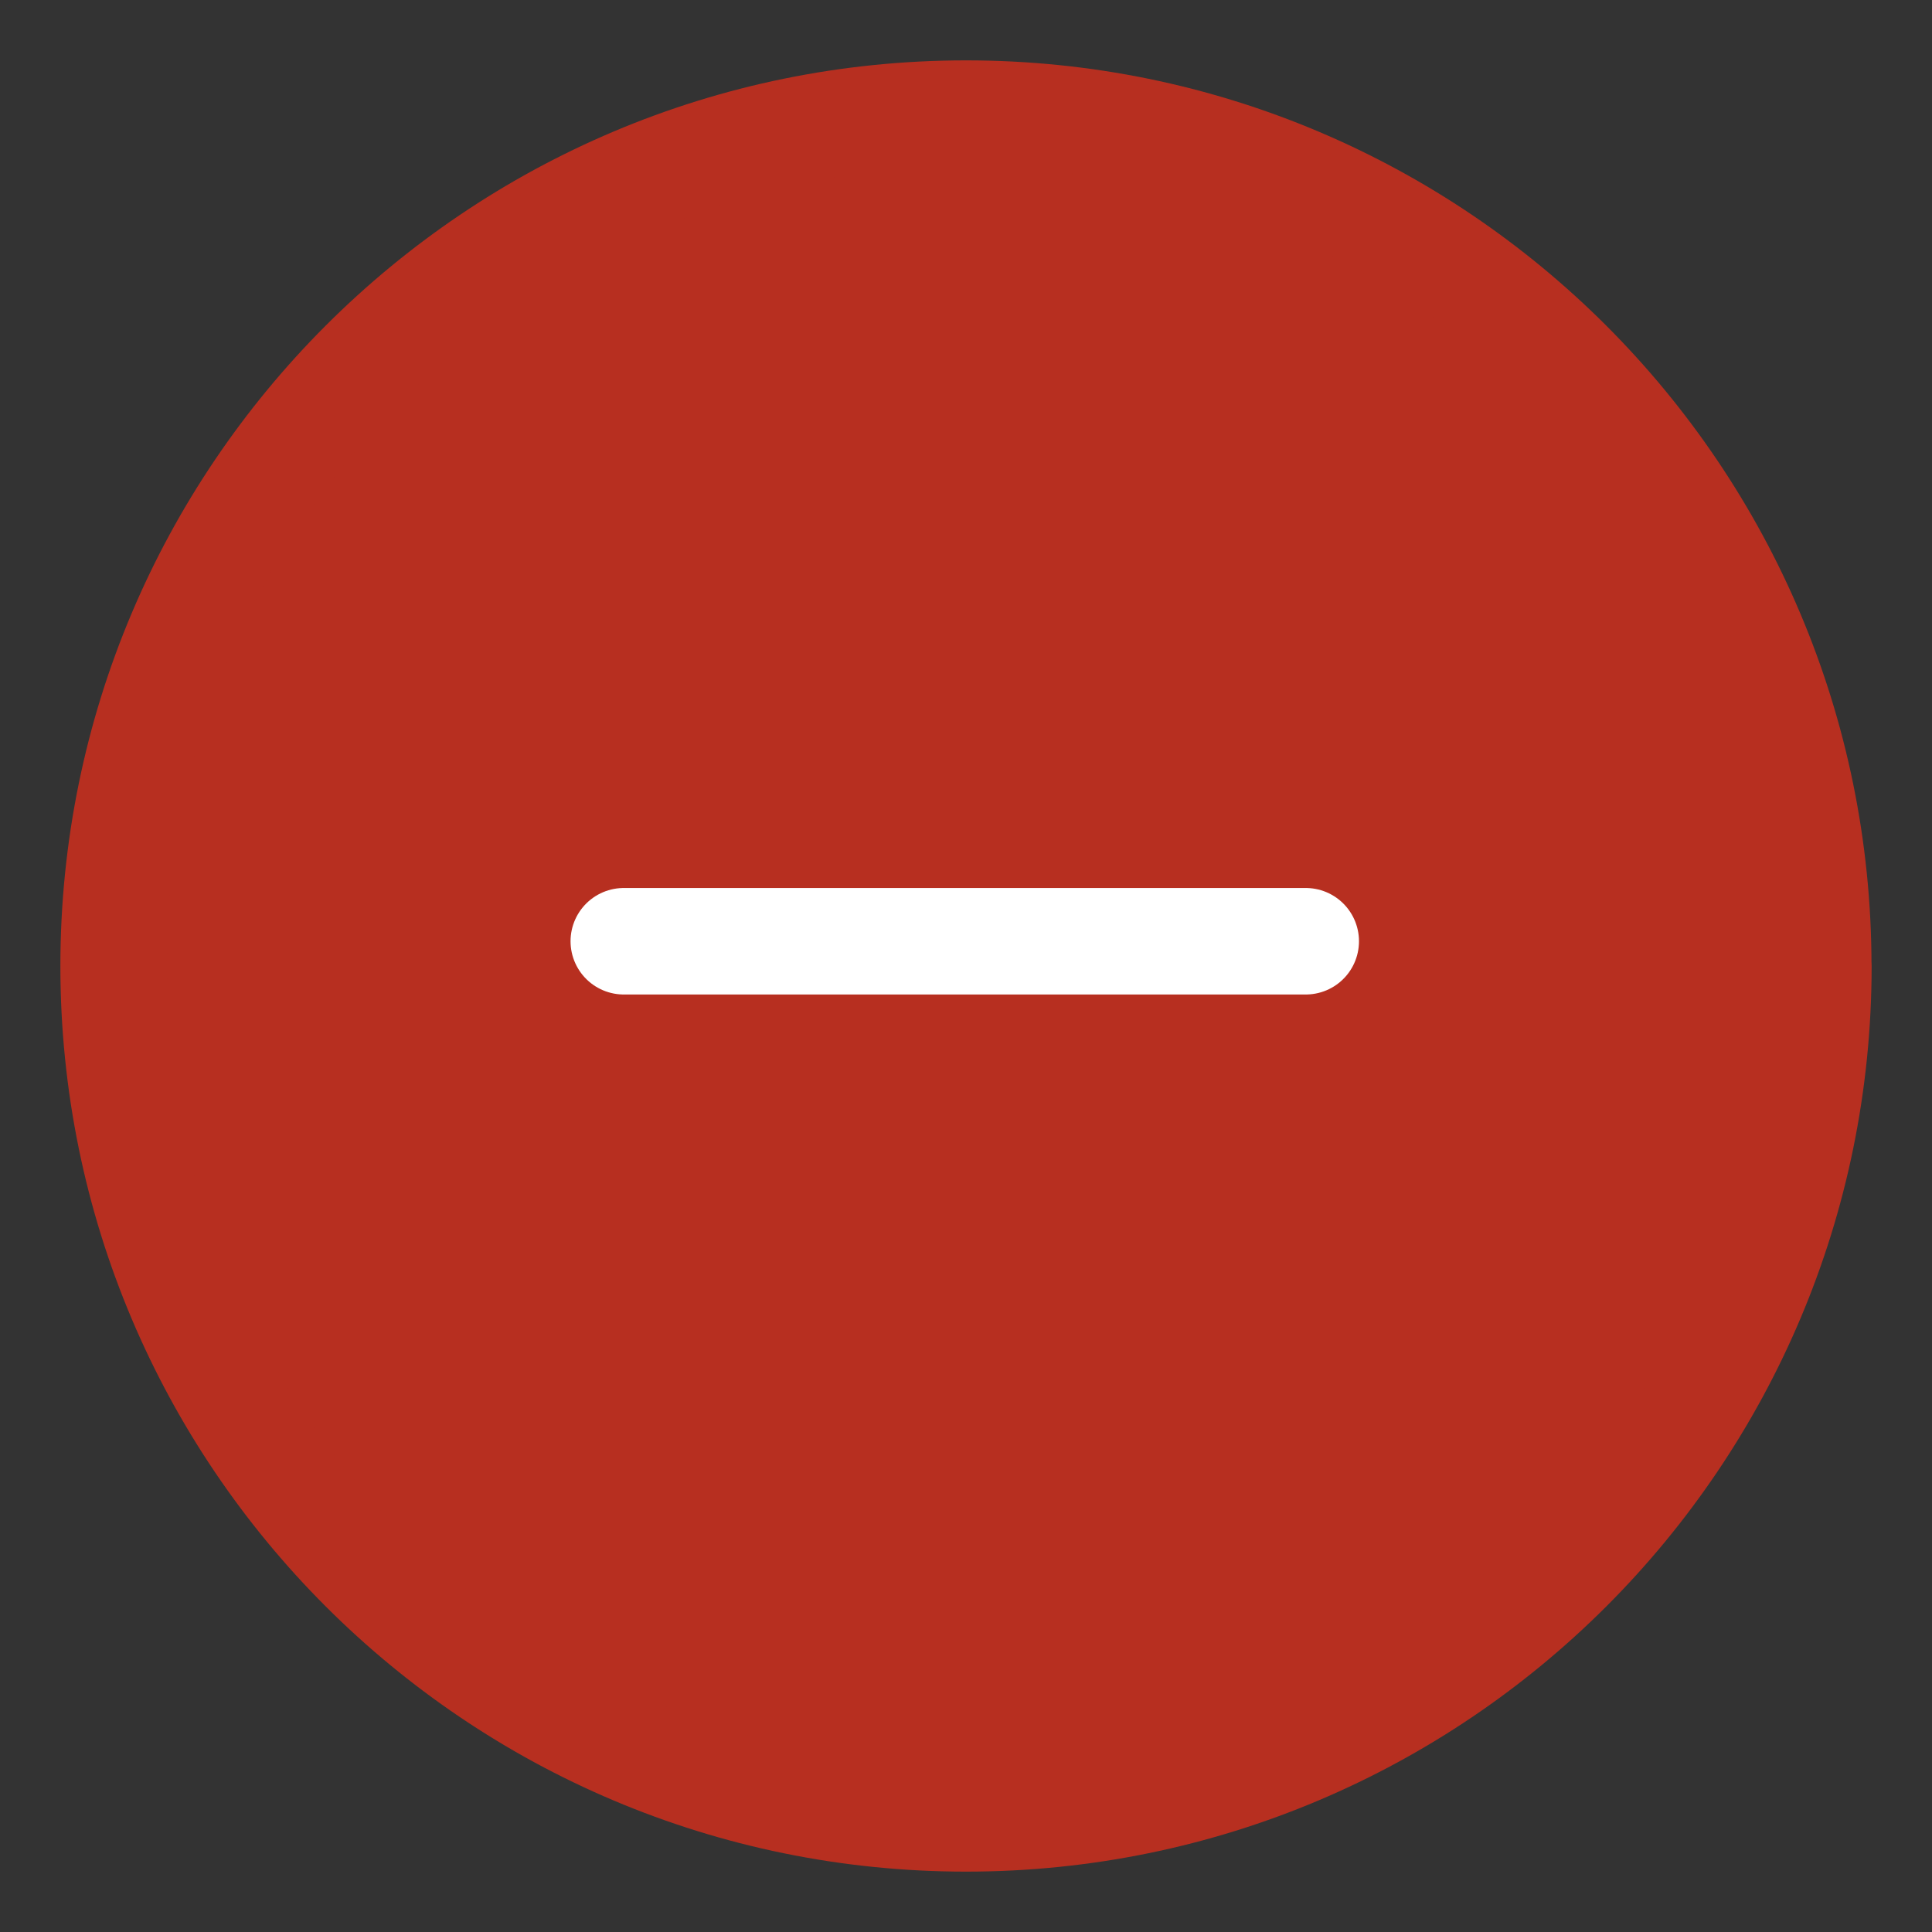
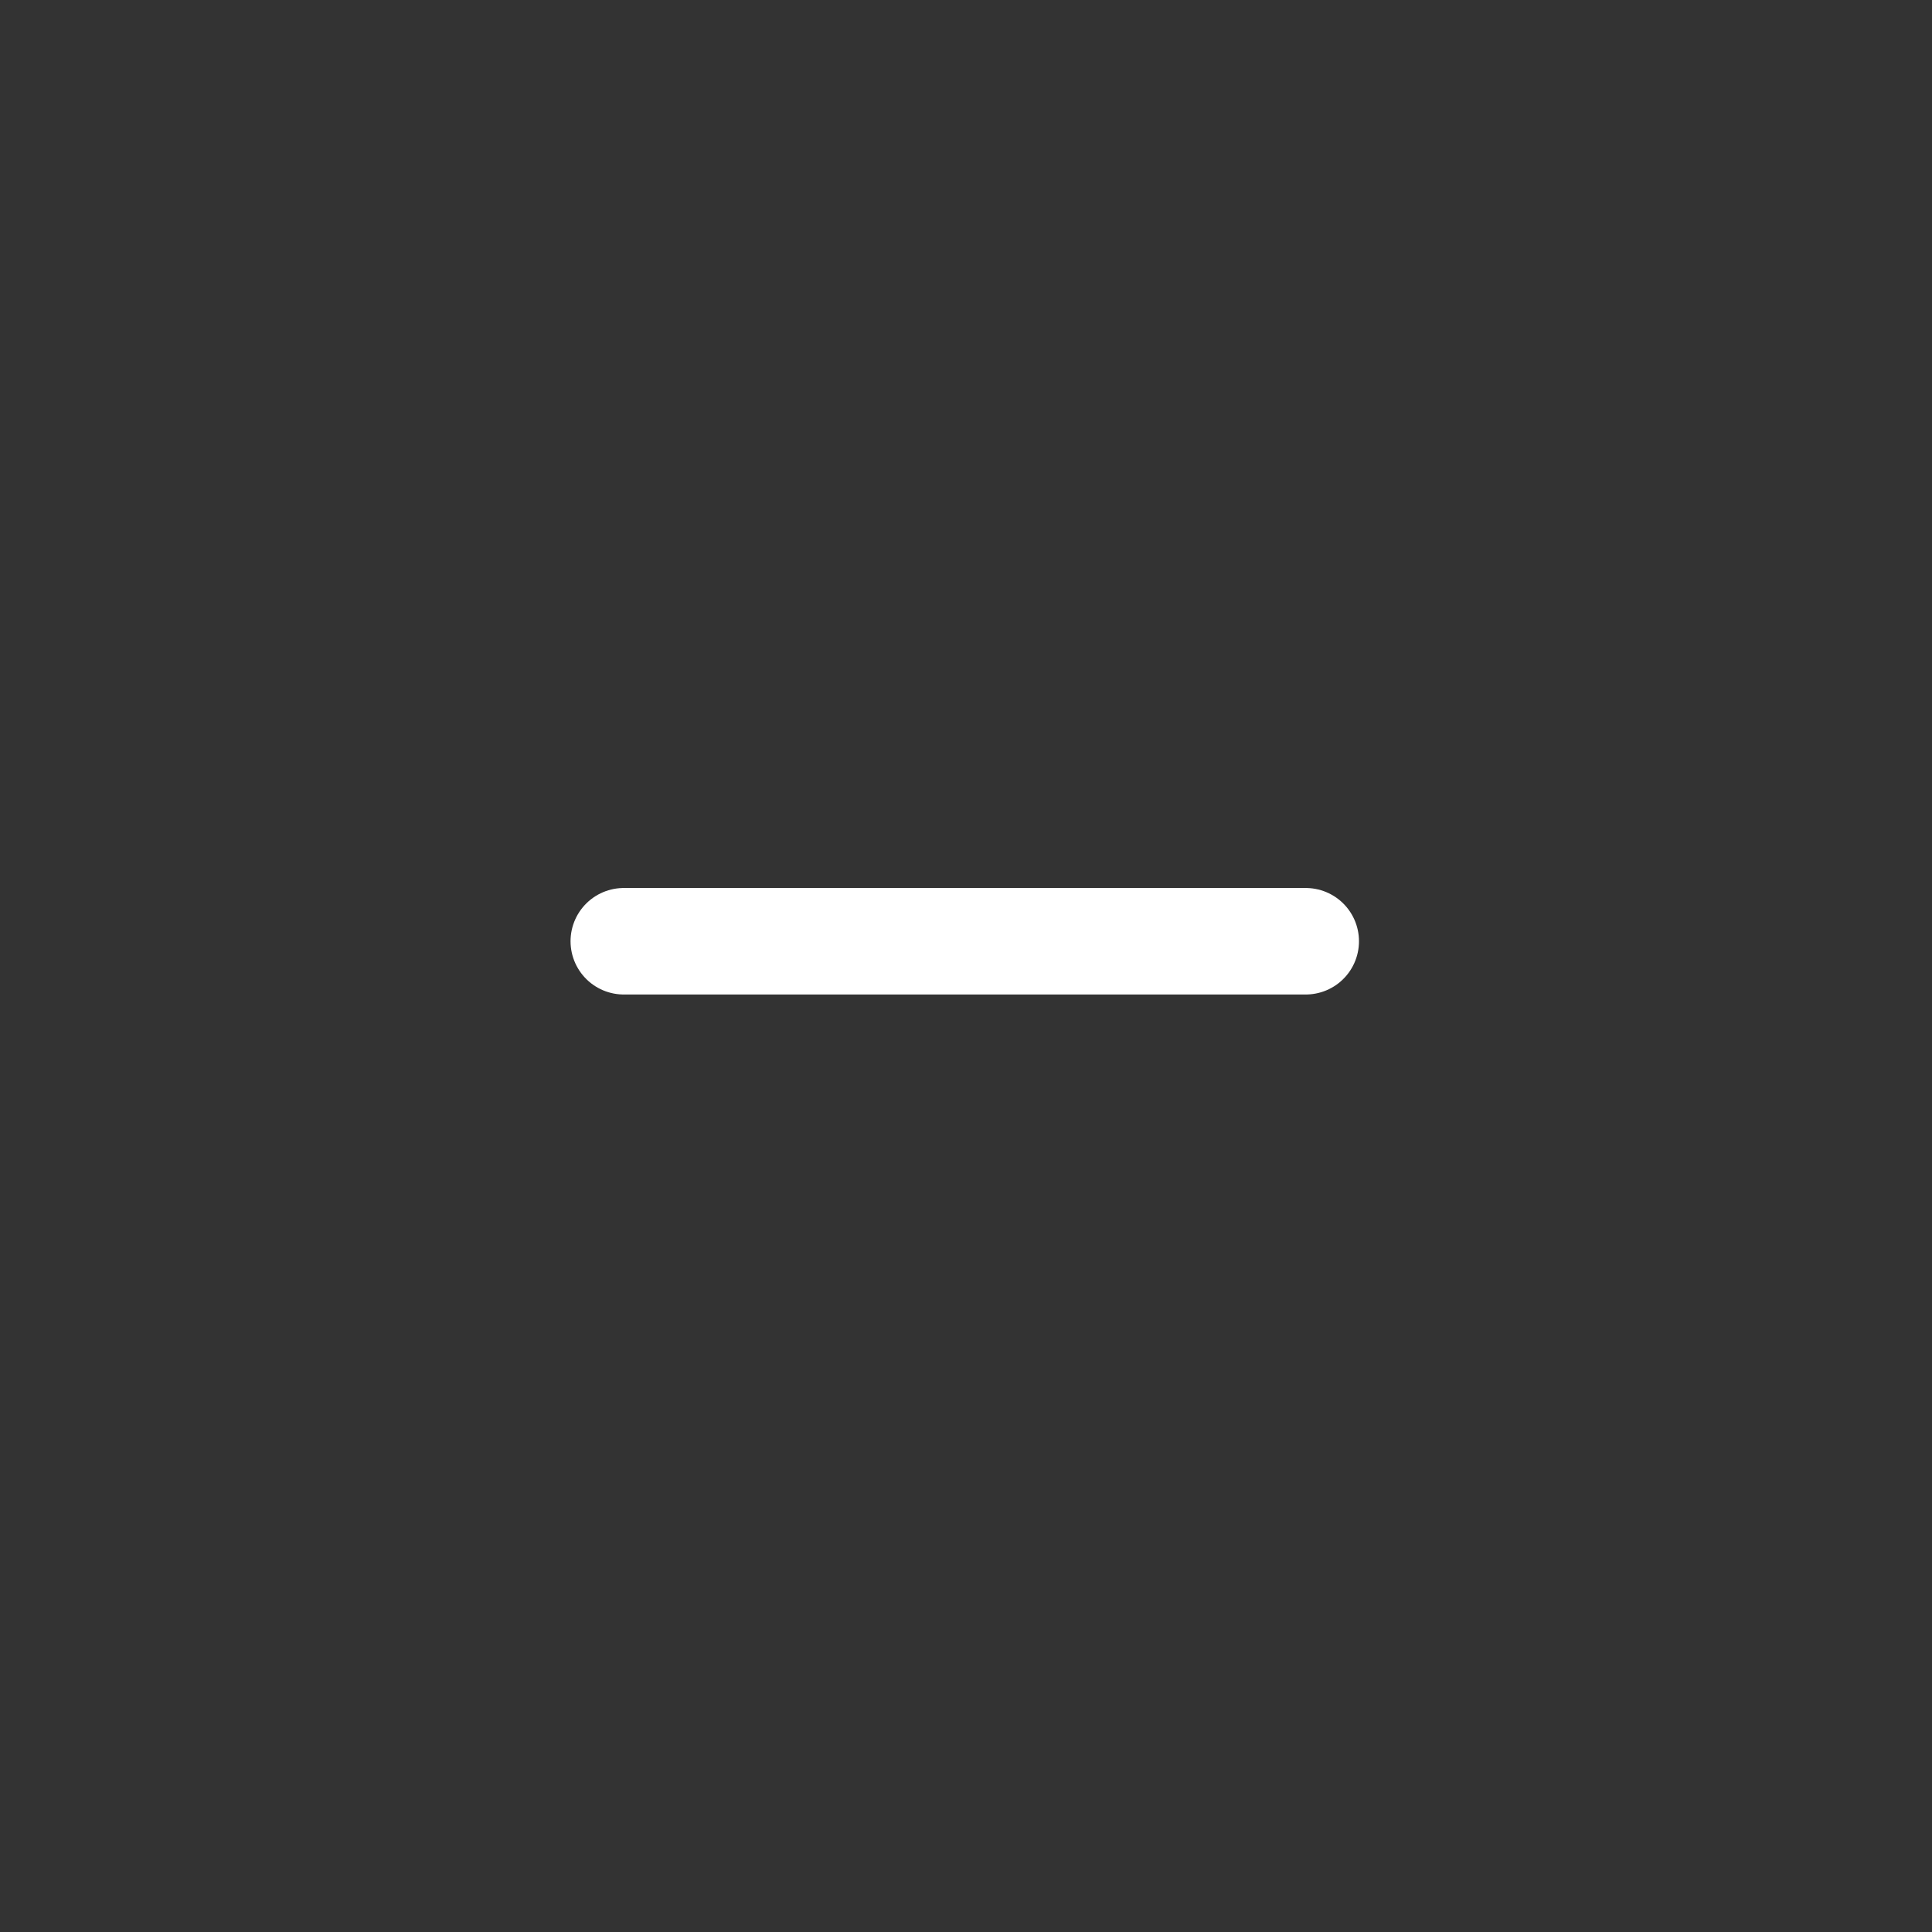
<svg xmlns="http://www.w3.org/2000/svg" width="32" height="32" viewBox="0 0 32 32">
  <rect x="0" y="0" width="32" height="32" fill="#333333" stroke="none" />
  <g fill="none" fill-rule="evenodd" stroke="#B72F20" stroke-linecap="round" stroke-linejoin="round" stroke-width="1.764">
-     <path fill="#B72F20" d="M30.118 16c0 7.796-6.32 14.118-14.117 14.118-7.798 0-14.119-6.322-14.119-14.118S8.204 1.882 16.001 1.882c7.795 0 14.115 6.322 14.115 14.118z" />
    <path fill="#fff" stroke="#fff" d="M21.627 15.59H10.332" />
  </g>
</svg>